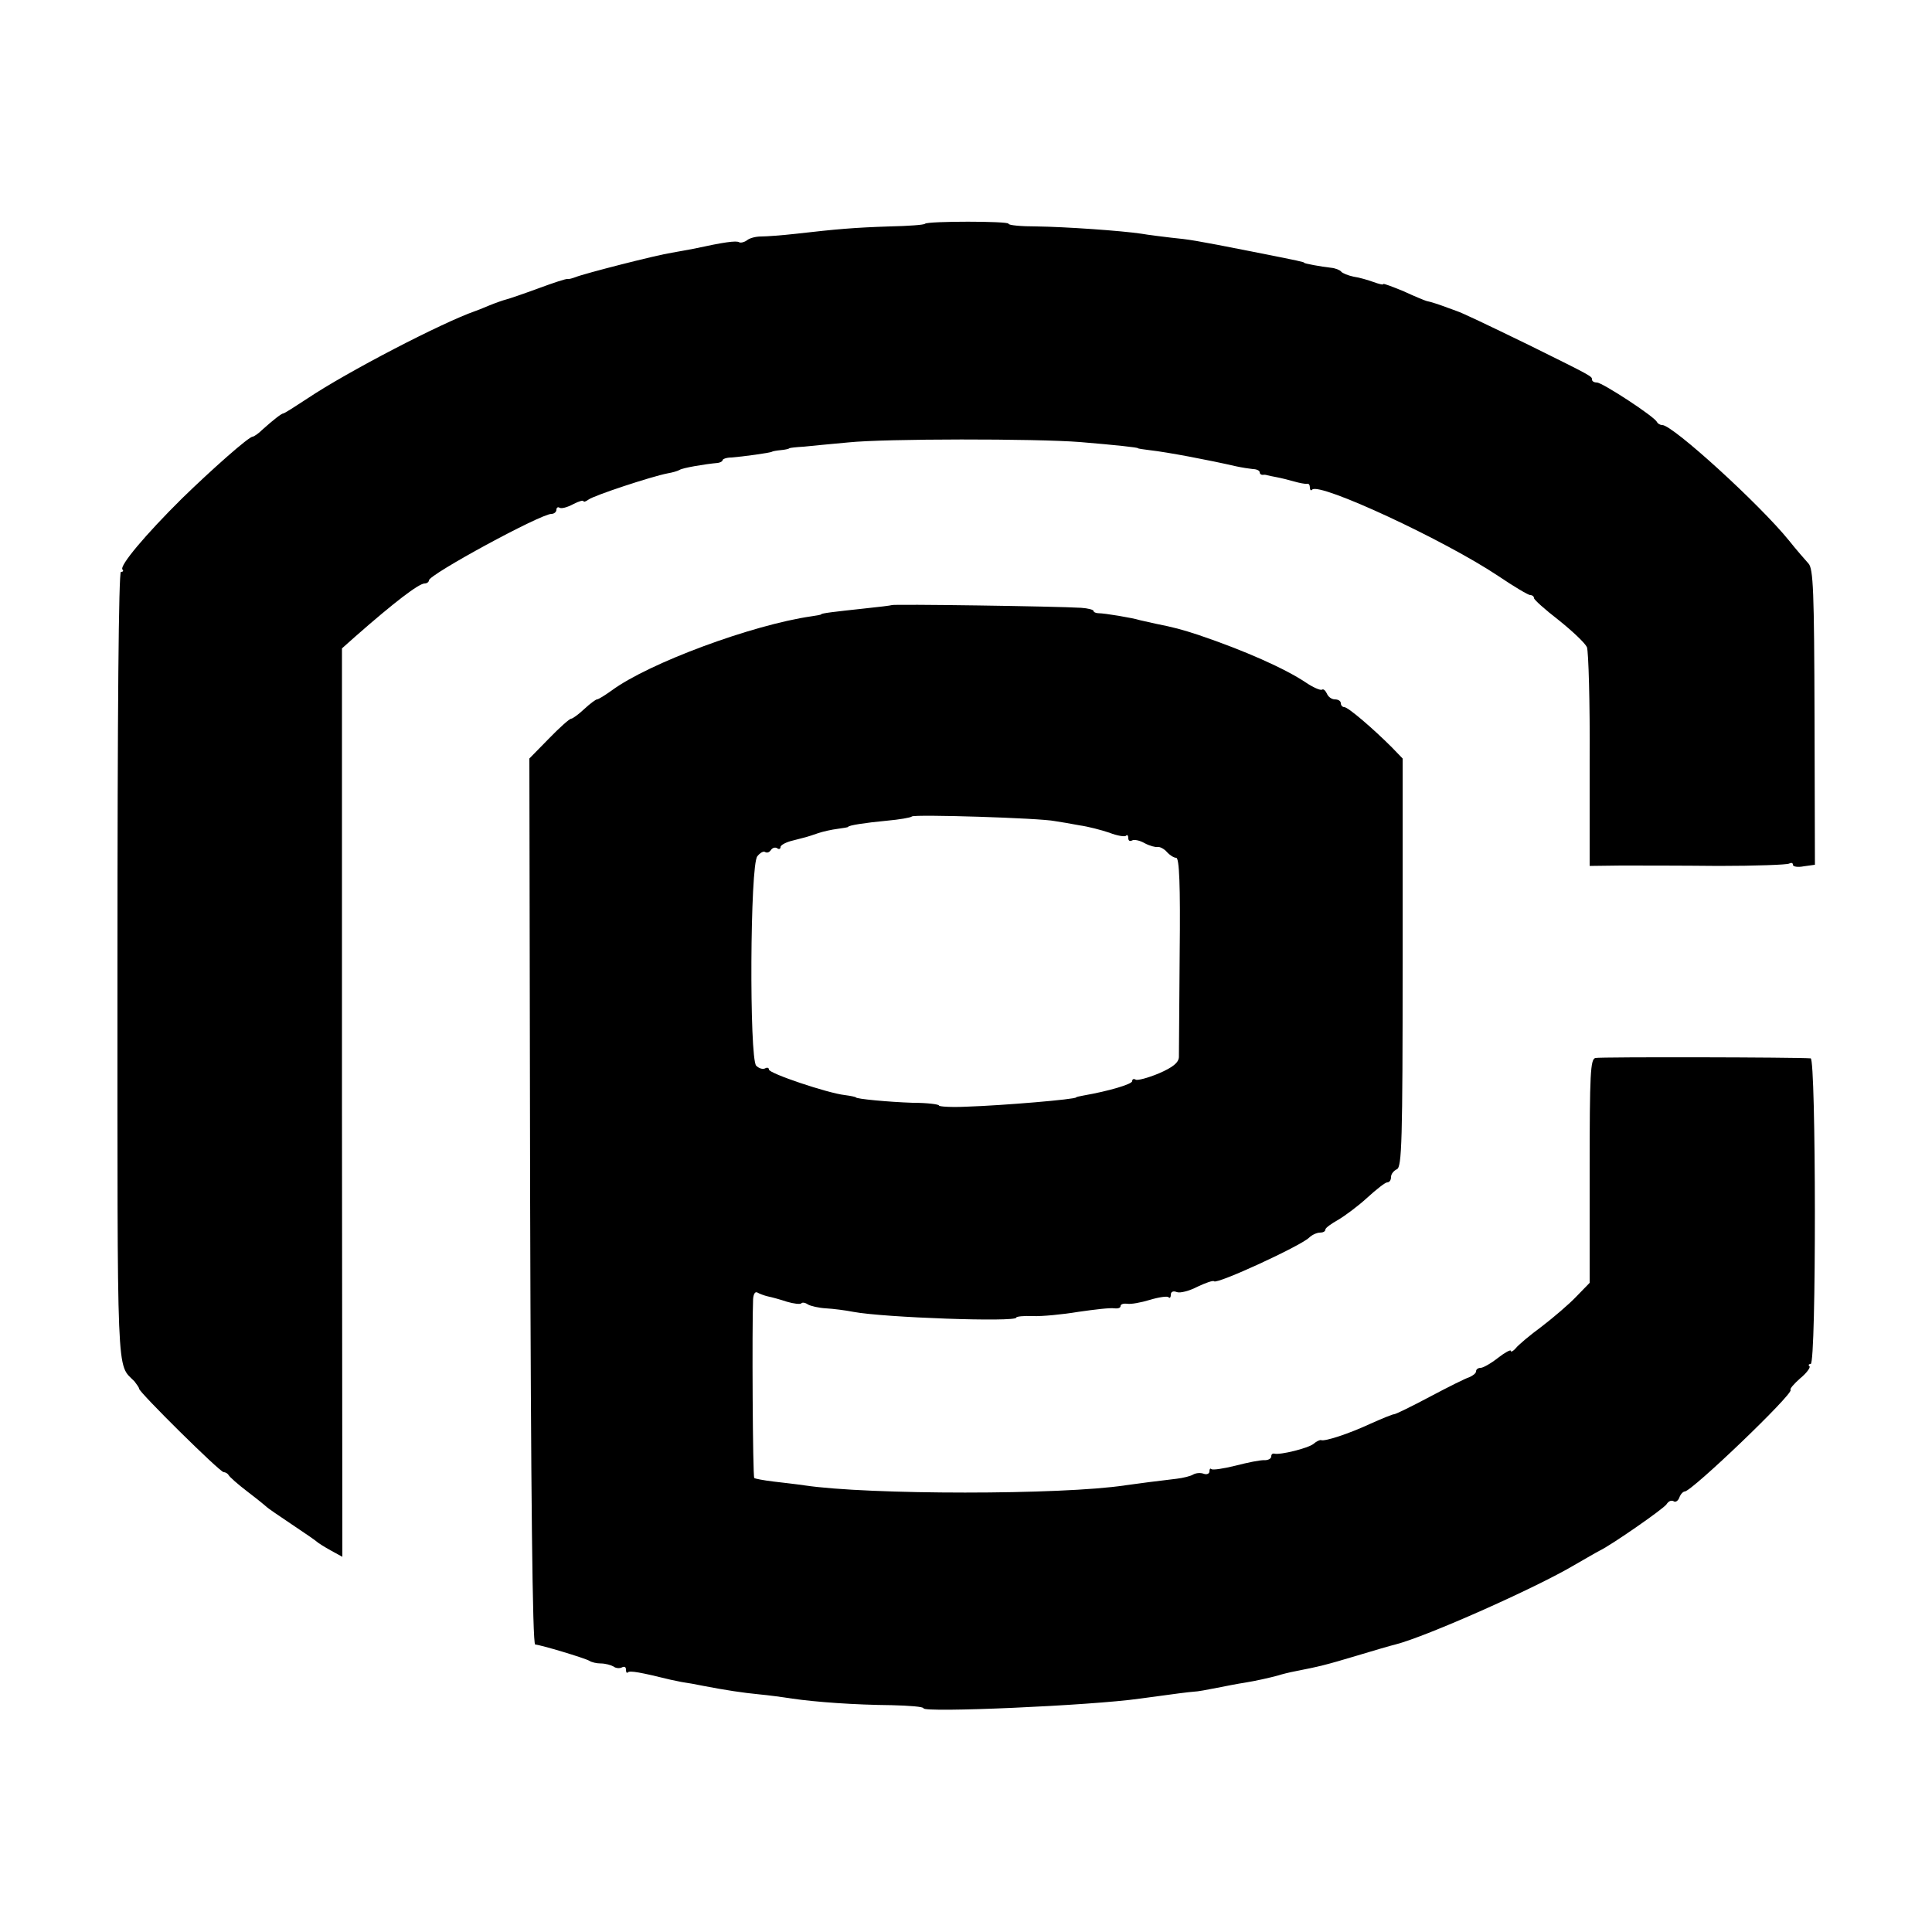
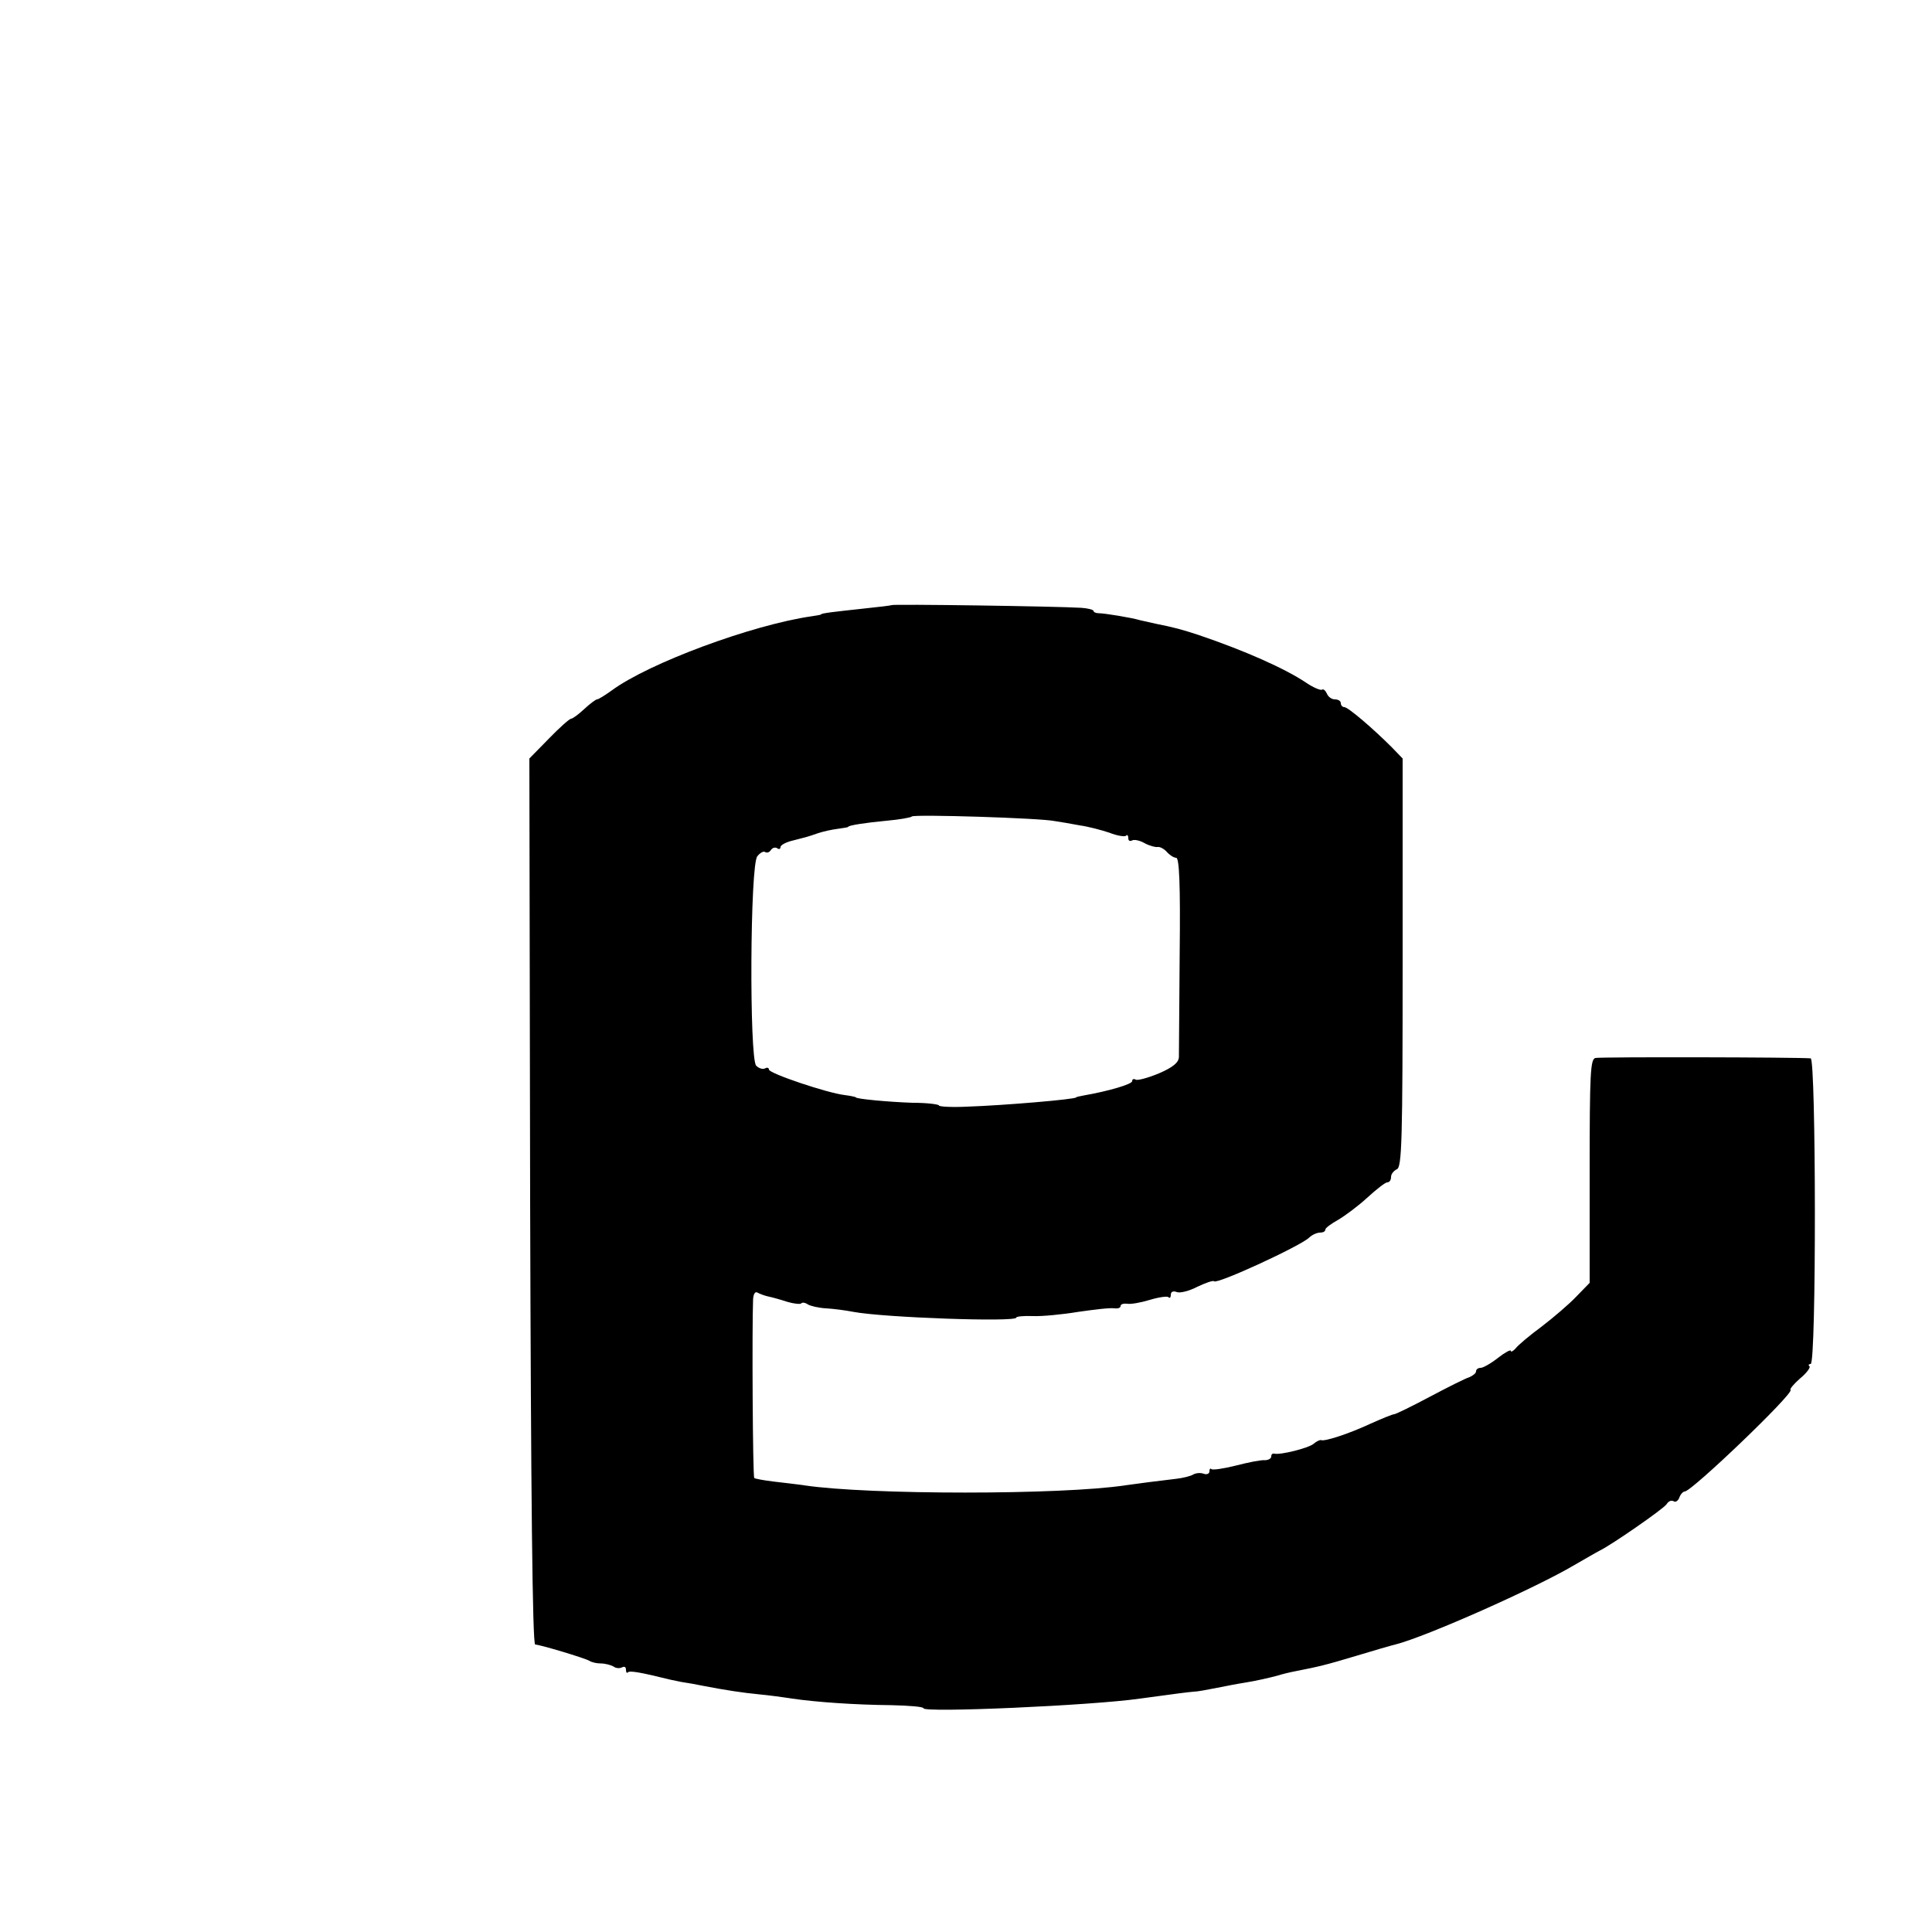
<svg xmlns="http://www.w3.org/2000/svg" version="1.0" width="500pt" height="500pt" viewBox="0 0 500 500" preserveAspectRatio="xMidYMid meet">
  <g transform="translate(0,500) scale(0.1,-0.1)" fill="#000000" stroke="none">
-     <path d="M2394 4421 c-2 -3 -44 -6 -92 -7 -92 -3 -137 -7 -242 -19 -36 -4 -76 -7 -90 -7 -14 0 -30 -4 -37 -10 -7 -5 -16 -7 -20 -5 -7 5 -41 0 -119 -17 -12 -2 -37 -7 -55 -10 -40 -6 -227 -54 -249 -63 -8 -3 -18 -6 -21 -5 -4 1 -37 -10 -75 -24 -38 -14 -76 -27 -84 -29 -8 -2 -28 -9 -45 -16 -16 -7 -32 -13 -35 -14 -86 -30 -331 -157 -434 -226 -32 -21 -60 -39 -63 -39 -4 0 -24 -15 -54 -42 -10 -10 -22 -18 -25 -18 -10 0 -105 -84 -183 -160 -94 -93 -163 -175 -154 -184 3 -3 2 -6 -4 -6 -6 0 -9 -356 -9 -1022 0 -1091 -3 -1025 44 -1073 6 -8 12 -16 12 -19 0 -9 209 -216 219 -216 5 0 11 -4 13 -8 2 -4 23 -23 48 -42 25 -19 47 -37 50 -40 3 -3 32 -23 65 -45 33 -22 62 -42 65 -45 3 -3 19 -13 35 -22 l31 -17 -1 1176 0 1175 36 32 c99 87 163 136 178 136 6 0 11 4 11 8 0 15 289 172 317 172 7 0 13 5 13 11 0 5 4 8 8 5 5 -3 20 1 35 9 15 8 27 11 27 8 0 -3 6 -1 13 4 12 10 163 60 205 68 12 2 26 6 31 9 7 5 65 15 99 18 6 1 12 4 12 7 0 3 10 7 23 7 27 2 101 12 105 15 1 1 11 3 22 4 11 1 21 3 23 5 1 1 18 3 37 4 19 2 71 7 115 11 95 10 486 10 600 1 96 -8 150 -14 150 -16 0 -1 14 -3 30 -5 45 -5 151 -25 225 -42 14 -3 33 -6 43 -7 9 0 17 -4 17 -8 0 -4 3 -7 8 -7 4 1 9 0 12 -1 3 -1 14 -3 24 -5 11 -2 31 -7 45 -11 14 -4 29 -7 34 -6 4 1 7 -3 7 -10 0 -6 3 -9 6 -5 20 19 343 -131 482 -224 40 -27 77 -49 82 -49 6 0 10 -4 10 -8 0 -4 29 -30 64 -57 35 -28 68 -59 73 -70 4 -11 8 -143 7 -293 l0 -273 80 1 c45 0 159 0 254 -1 94 0 177 3 182 6 6 3 10 2 10 -3 0 -5 13 -7 28 -4 l29 4 -1 382 c-1 325 -3 385 -16 398 -8 9 -31 35 -50 59 -76 94 -301 299 -328 299 -6 0 -12 4 -14 8 -5 13 -141 102 -155 102 -7 0 -13 3 -13 8 0 8 1 8 -161 88 -113 55 -176 85 -189 89 -3 1 -13 5 -22 8 -21 8 -45 16 -56 18 -4 1 -31 12 -59 25 -29 12 -53 21 -53 19 0 -3 -11 0 -25 5 -14 5 -37 12 -52 14 -14 3 -29 9 -32 13 -3 4 -15 9 -26 10 -27 3 -70 11 -70 13 0 2 -9 4 -135 29 -152 30 -161 31 -210 36 -25 3 -58 7 -75 10 -53 8 -198 18 -272 19 -40 0 -73 3 -73 7 0 7 -208 7 -216 0z" />
    <path d="M2308 3434 c-2 -1 -34 -5 -73 -9 -74 -8 -110 -12 -110 -15 0 -1 -11 -3 -25 -5 -153 -22 -421 -121 -517 -192 -17 -12 -34 -23 -38 -23 -3 0 -18 -11 -33 -25 -15 -14 -30 -25 -34 -25 -4 0 -30 -23 -58 -52 l-50 -51 2 -1146 c2 -755 6 -1146 13 -1147 15 -1 128 -35 140 -42 6 -4 19 -7 30 -7 11 0 26 -4 33 -8 6 -5 17 -5 22 -2 6 3 10 1 10 -6 0 -7 2 -10 5 -7 5 5 33 0 110 -19 11 -2 27 -6 35 -7 8 -1 31 -5 50 -9 57 -11 103 -18 145 -22 22 -2 60 -7 85 -11 63 -9 160 -16 258 -17 45 -1 82 -4 82 -8 0 -12 434 7 560 25 95 13 126 17 140 18 8 0 35 5 60 10 25 5 56 11 70 13 31 5 66 13 88 19 9 3 29 8 45 11 61 12 78 16 158 40 46 14 91 27 100 29 79 20 363 146 464 206 28 16 57 33 65 37 31 15 165 108 173 120 5 8 12 11 18 8 5 -4 12 1 15 9 3 9 10 16 14 16 18 0 283 254 274 263 -3 2 9 16 25 30 16 13 27 28 24 31 -4 3 -2 6 3 6 15 0 14 790 0 791 -34 3 -544 4 -557 1 -13 -3 -15 -38 -15 -293 l0 -289 -35 -36 c-18 -19 -59 -54 -89 -77 -30 -22 -61 -48 -67 -56 -7 -8 -13 -11 -13 -7 0 4 -15 -4 -33 -18 -19 -15 -39 -26 -45 -26 -7 0 -12 -4 -12 -9 0 -5 -8 -11 -17 -15 -10 -3 -56 -26 -103 -51 -47 -25 -88 -45 -92 -45 -4 0 -31 -11 -60 -24 -58 -27 -120 -47 -129 -43 -3 1 -12 -3 -20 -10 -14 -11 -86 -29 -101 -25 -5 1 -8 -2 -8 -7 0 -6 -8 -10 -17 -10 -10 1 -44 -6 -75 -14 -32 -8 -60 -12 -63 -9 -3 3 -5 0 -5 -6 0 -6 -7 -9 -15 -6 -8 3 -20 2 -27 -2 -6 -4 -26 -9 -43 -11 -51 -6 -98 -12 -133 -17 -164 -25 -664 -25 -831 0 -20 3 -56 7 -81 10 -24 3 -46 7 -48 9 -4 4 -6 393 -3 463 1 13 5 20 11 17 5 -3 18 -8 27 -10 10 -2 32 -8 50 -14 17 -5 34 -7 37 -4 2 3 10 2 17 -3 7 -4 28 -9 47 -10 18 -1 50 -5 70 -9 79 -15 422 -27 422 -15 0 3 19 5 43 4 23 -1 76 4 118 11 42 6 83 11 93 9 9 -1 16 1 16 6 0 5 8 7 17 6 9 -2 36 3 59 10 23 7 45 10 48 7 3 -4 6 -1 6 6 0 8 6 11 16 7 8 -3 32 3 53 14 21 10 41 17 43 14 8 -8 223 91 246 113 7 7 20 13 28 13 8 0 14 3 14 8 0 4 15 15 33 25 17 10 51 35 75 57 24 22 47 40 52 40 6 0 10 6 10 14 0 8 7 16 15 20 13 5 15 73 15 534 l0 529 -28 29 c-48 48 -113 104 -123 104 -5 0 -9 5 -9 10 0 6 -7 10 -15 10 -9 0 -18 7 -21 15 -4 8 -9 13 -13 10 -4 -2 -23 6 -42 19 -54 36 -157 82 -278 123 -43 14 -61 19 -111 29 -14 3 -32 7 -40 9 -19 6 -91 18 -107 18 -7 0 -13 3 -13 6 0 3 -15 7 -32 8 -64 4 -488 10 -490 7z m422 -559 c14 -2 43 -7 64 -11 22 -3 56 -12 77 -19 20 -8 40 -11 43 -8 3 4 6 1 6 -6 0 -7 4 -9 10 -6 5 3 20 0 32 -7 13 -7 28 -11 34 -10 6 1 17 -5 24 -13 7 -8 18 -15 24 -15 8 0 11 -70 9 -247 -1 -137 -2 -257 -2 -269 -1 -14 -15 -26 -52 -42 -29 -12 -56 -19 -60 -16 -5 3 -9 1 -9 -4 0 -8 -62 -26 -125 -37 -11 -2 -20 -4 -20 -5 0 -5 -190 -21 -282 -24 -40 -2 -73 0 -73 3 0 3 -30 7 -68 7 -61 2 -147 10 -147 14 0 1 -13 4 -29 6 -44 5 -196 56 -196 66 0 5 -5 6 -10 3 -6 -3 -16 0 -23 7 -18 19 -16 521 3 542 7 9 16 14 20 11 5 -3 11 -1 15 5 4 6 11 8 16 5 5 -4 9 -2 9 3 0 5 15 13 33 17 35 9 33 8 65 19 12 4 34 9 50 11 15 2 27 4 27 5 0 4 46 11 100 16 33 3 62 8 65 11 6 6 333 -4 370 -12z" />
  </g>
</svg>